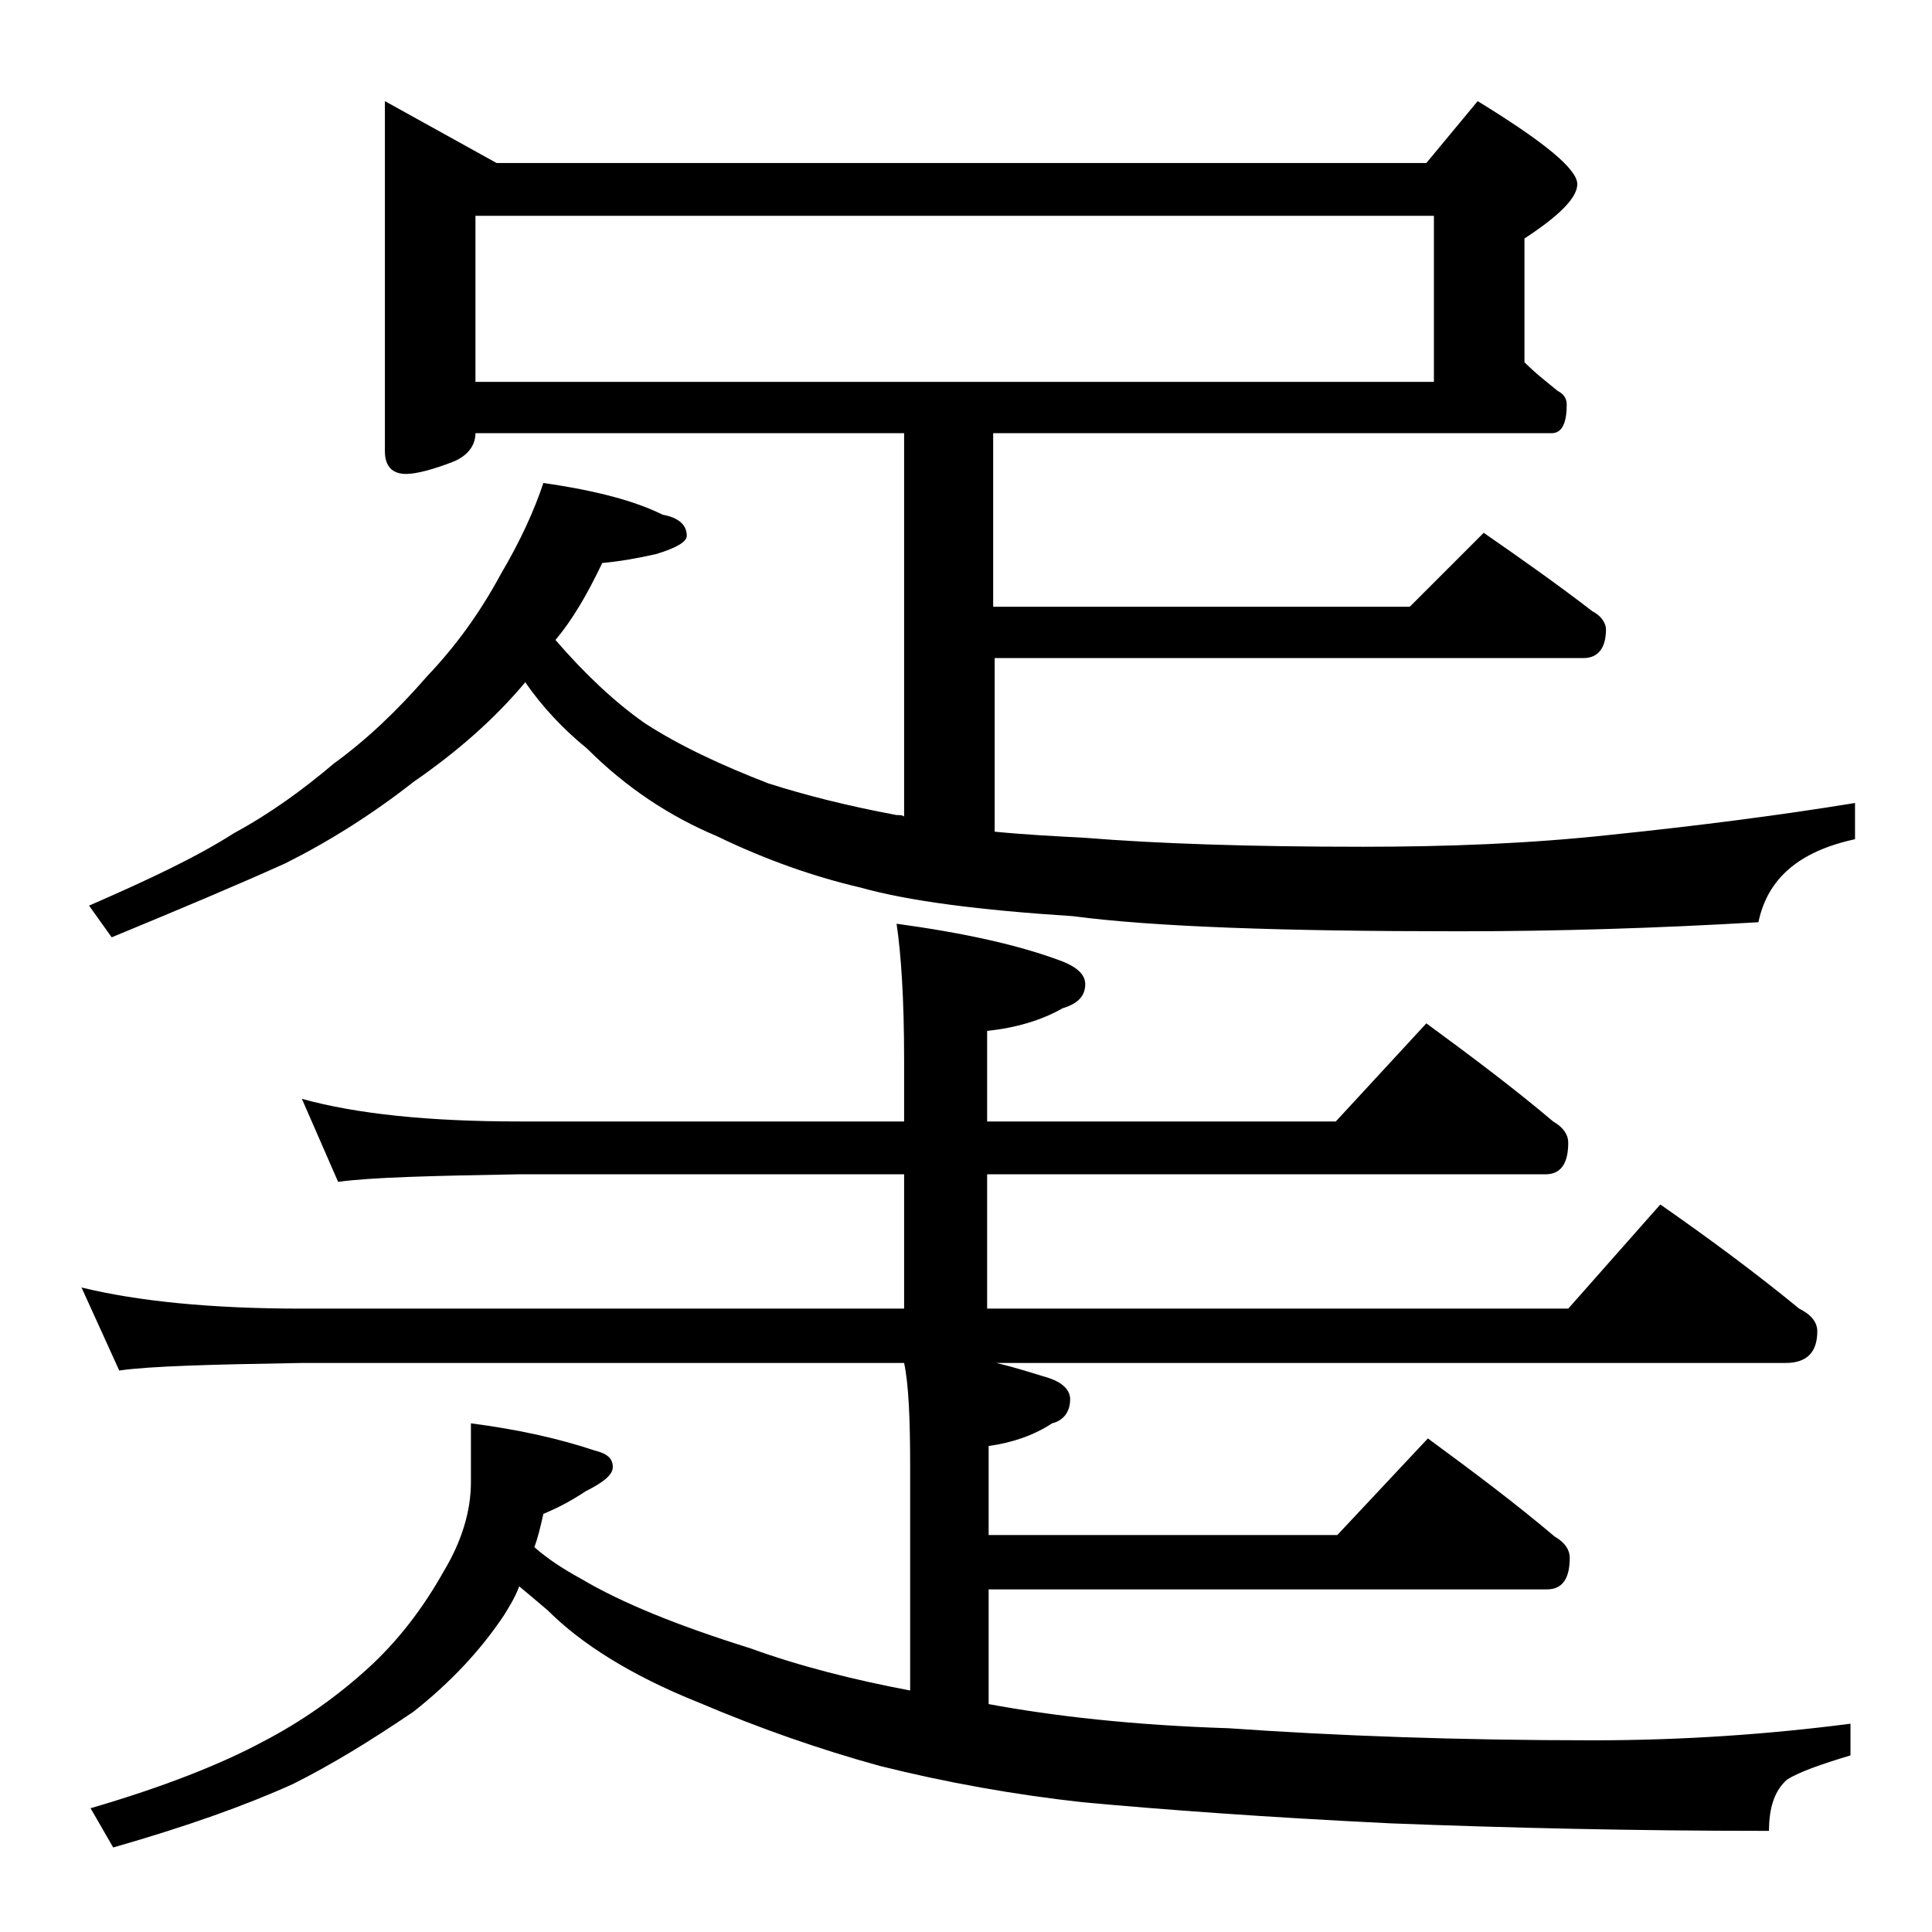
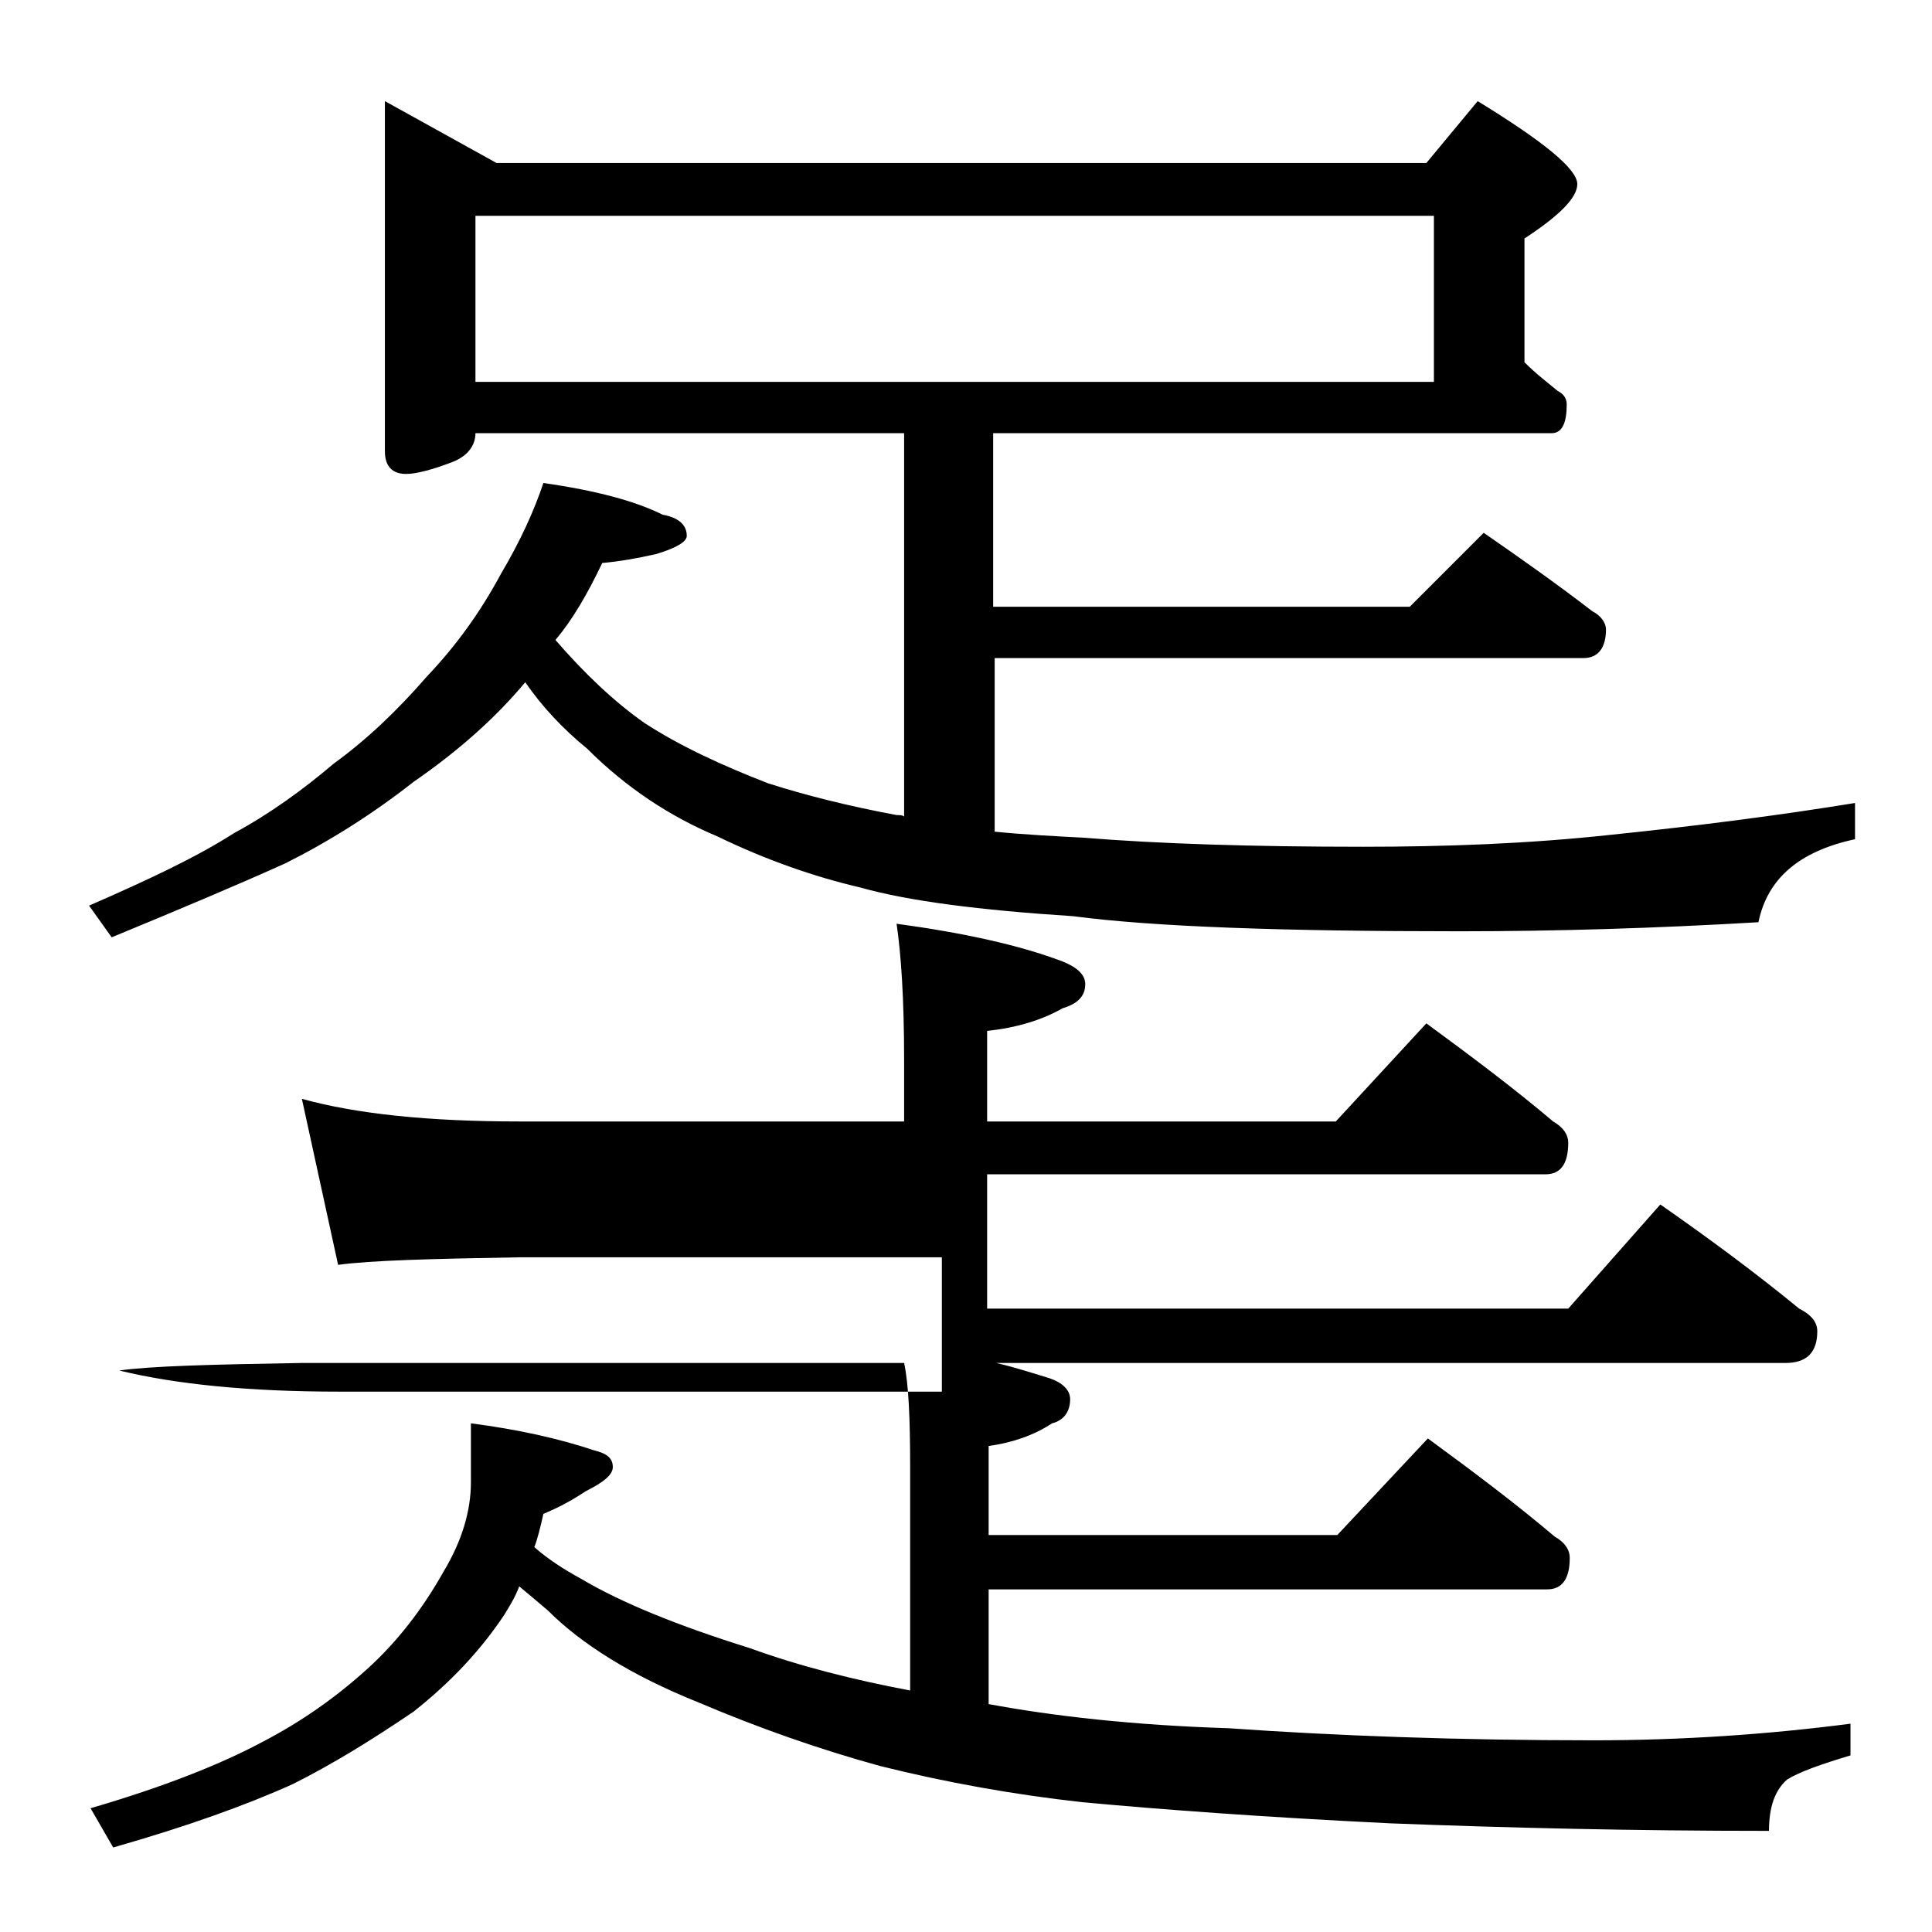
<svg xmlns="http://www.w3.org/2000/svg" version="1.1" id="Layer_1" x="0px" y="0px" viewBox="0 0 128 128" enable-background="new 0 0 128 128" xml:space="preserve">
-   <path d="M20,72.8c3.6,1,8.4,1.5,14.4,1.5h25.5v-4.1c0-4-0.2-7-0.5-9c4.4,0.6,8.1,1.4,11,2.5c1,0.4,1.5,0.9,1.5,1.5  c0,0.8-0.5,1.3-1.5,1.6c-1.4,0.8-3.1,1.3-5,1.5v6h23.1l6-6.5c3,2.2,5.8,4.3,8.4,6.5c0.7,0.4,1,0.9,1,1.4c0,1.4-0.5,2.1-1.5,2.1h-37  v8.9h38.5l6.1-6.9c3.3,2.3,6.4,4.6,9.2,6.9c0.8,0.4,1.2,0.9,1.2,1.5c0,1.4-0.7,2.1-2.1,2.1H66c1.3,0.3,2.5,0.7,3.5,1  c0.9,0.3,1.4,0.8,1.4,1.4c0,0.8-0.4,1.4-1.2,1.6c-1.2,0.8-2.7,1.3-4.2,1.5v5.9h23.1l6-6.4c3,2.2,5.8,4.3,8.4,6.5  c0.7,0.4,1,0.9,1,1.4c0,1.4-0.5,2.1-1.5,2.1h-37v7.6c4.3,0.8,9.6,1.4,15.9,1.6c7.1,0.5,15.2,0.8,24.2,0.8c5.9,0,11.6-0.4,17-1.1v2.1  c-2,0.6-3.4,1.1-4.2,1.6c-0.8,0.7-1.2,1.8-1.2,3.4c-9,0-17.4-0.2-25.1-0.5c-8.2-0.4-15-0.9-20.4-1.4c-4.5-0.5-9-1.3-13.4-2.4  c-4-1.1-8-2.5-12-4.2c-4.5-1.8-7.8-3.9-10-6.1c-0.7-0.6-1.3-1.1-1.9-1.6c-0.3,0.8-0.7,1.4-1,1.9c-1.6,2.4-3.6,4.5-6,6.4  c-2.8,1.9-5.4,3.5-8,4.8c-3.1,1.4-7,2.8-11.9,4.2l-1.5-2.6c4.8-1.4,8.6-2.9,11.4-4.4c2.5-1.3,4.8-2.9,6.9-4.8c2-1.8,3.7-4,5.1-6.5  c1.2-2,1.8-4,1.8-5.9v-3.9c3.1,0.4,5.8,1,8.2,1.8c0.8,0.2,1.2,0.5,1.2,1.1c0,0.5-0.6,1-1.8,1.6c-1.2,0.8-2.1,1.2-2.8,1.5  c-0.2,0.9-0.4,1.7-0.6,2.2c0.9,0.8,2,1.5,3.1,2.1c2.7,1.6,6.4,3.1,11.2,4.6c3.3,1.2,6.9,2.1,10.6,2.8V97.2c0-3.2-0.1-5.5-0.4-6.9H20  c-5.9,0.1-10,0.2-12.1,0.5l-2.5-5.5c3.7,0.9,8.5,1.4,14.6,1.4h39.9v-8.9H34.4c-5.8,0.1-9.8,0.2-12,0.5L20,72.8z M25.5,6.7l7.4,4.1  h61.6l3.4-4.1c4.4,2.7,6.6,4.5,6.6,5.5c0,0.9-1.2,2.1-3.5,3.6V24c0.8,0.8,1.6,1.4,2.2,1.9c0.4,0.2,0.6,0.5,0.6,0.9  c0,1.2-0.3,1.9-1,1.9h-37v11.5h27.6l4.9-4.9c2.6,1.8,5,3.5,7.2,5.2c0.6,0.3,0.9,0.8,0.9,1.2c0,1.2-0.5,1.9-1.5,1.9H65.9v11.5  c2,0.2,4,0.3,5.9,0.4c4.9,0.4,11.1,0.6,18.5,0.6c5.5,0,11-0.2,16.5-0.8c5.8-0.6,11.2-1.3,16.1-2.1v2.4c-3.7,0.8-5.8,2.6-6.4,5.5  c-6.8,0.4-13.4,0.6-19.8,0.6c-11.8,0-20.3-0.3-25.6-1c-6.2-0.4-10.9-1-14.1-1.9c-3-0.7-6.2-1.8-9.5-3.4c-3.1-1.3-6-3.2-8.6-5.8  c-1.6-1.3-3-2.8-4.1-4.4c-2,2.4-4.5,4.6-7.4,6.6c-2.8,2.2-5.7,4-8.5,5.4c-3.1,1.4-6.9,3-11.5,4.9l-1.5-2.1c3.9-1.7,7.1-3.2,9.6-4.8  c2.4-1.3,4.6-2.9,6.6-4.6c2.2-1.6,4.2-3.5,6.2-5.8c1.9-2,3.5-4.2,4.9-6.8c1.3-2.2,2.2-4.2,2.8-6c3.5,0.5,6.1,1.2,7.9,2.1  c1.1,0.2,1.6,0.7,1.6,1.4c0,0.4-0.7,0.8-2,1.2c-1.3,0.3-2.5,0.5-3.6,0.6c-1,2.1-2,3.8-3.1,5.1c1.9,2.2,3.9,4.1,5.9,5.5  c2.3,1.5,5.1,2.8,8.2,4c2.5,0.8,5.3,1.5,8.5,2.1c0.2,0,0.4,0,0.5,0.1V28.7H31.5c0,0.8-0.5,1.5-1.5,1.9c-1.3,0.5-2.4,0.8-3.1,0.8  c-0.9,0-1.4-0.5-1.4-1.5V6.7z M31.5,25.3H95v-11H31.5V25.3z" />
+   <path d="M20,72.8c3.6,1,8.4,1.5,14.4,1.5h25.5v-4.1c0-4-0.2-7-0.5-9c4.4,0.6,8.1,1.4,11,2.5c1,0.4,1.5,0.9,1.5,1.5  c0,0.8-0.5,1.3-1.5,1.6c-1.4,0.8-3.1,1.3-5,1.5v6h23.1l6-6.5c3,2.2,5.8,4.3,8.4,6.5c0.7,0.4,1,0.9,1,1.4c0,1.4-0.5,2.1-1.5,2.1h-37  v8.9h38.5l6.1-6.9c3.3,2.3,6.4,4.6,9.2,6.9c0.8,0.4,1.2,0.9,1.2,1.5c0,1.4-0.7,2.1-2.1,2.1H66c1.3,0.3,2.5,0.7,3.5,1  c0.9,0.3,1.4,0.8,1.4,1.4c0,0.8-0.4,1.4-1.2,1.6c-1.2,0.8-2.7,1.3-4.2,1.5v5.9h23.1l6-6.4c3,2.2,5.8,4.3,8.4,6.5  c0.7,0.4,1,0.9,1,1.4c0,1.4-0.5,2.1-1.5,2.1h-37v7.6c4.3,0.8,9.6,1.4,15.9,1.6c7.1,0.5,15.2,0.8,24.2,0.8c5.9,0,11.6-0.4,17-1.1v2.1  c-2,0.6-3.4,1.1-4.2,1.6c-0.8,0.7-1.2,1.8-1.2,3.4c-9,0-17.4-0.2-25.1-0.5c-8.2-0.4-15-0.9-20.4-1.4c-4.5-0.5-9-1.3-13.4-2.4  c-4-1.1-8-2.5-12-4.2c-4.5-1.8-7.8-3.9-10-6.1c-0.7-0.6-1.3-1.1-1.9-1.6c-0.3,0.8-0.7,1.4-1,1.9c-1.6,2.4-3.6,4.5-6,6.4  c-2.8,1.9-5.4,3.5-8,4.8c-3.1,1.4-7,2.8-11.9,4.2l-1.5-2.6c4.8-1.4,8.6-2.9,11.4-4.4c2.5-1.3,4.8-2.9,6.9-4.8c2-1.8,3.7-4,5.1-6.5  c1.2-2,1.8-4,1.8-5.9v-3.9c3.1,0.4,5.8,1,8.2,1.8c0.8,0.2,1.2,0.5,1.2,1.1c0,0.5-0.6,1-1.8,1.6c-1.2,0.8-2.1,1.2-2.8,1.5  c-0.2,0.9-0.4,1.7-0.6,2.2c0.9,0.8,2,1.5,3.1,2.1c2.7,1.6,6.4,3.1,11.2,4.6c3.3,1.2,6.9,2.1,10.6,2.8V97.2c0-3.2-0.1-5.5-0.4-6.9H20  c-5.9,0.1-10,0.2-12.1,0.5c3.7,0.9,8.5,1.4,14.6,1.4h39.9v-8.9H34.4c-5.8,0.1-9.8,0.2-12,0.5L20,72.8z M25.5,6.7l7.4,4.1  h61.6l3.4-4.1c4.4,2.7,6.6,4.5,6.6,5.5c0,0.9-1.2,2.1-3.5,3.6V24c0.8,0.8,1.6,1.4,2.2,1.9c0.4,0.2,0.6,0.5,0.6,0.9  c0,1.2-0.3,1.9-1,1.9h-37v11.5h27.6l4.9-4.9c2.6,1.8,5,3.5,7.2,5.2c0.6,0.3,0.9,0.8,0.9,1.2c0,1.2-0.5,1.9-1.5,1.9H65.9v11.5  c2,0.2,4,0.3,5.9,0.4c4.9,0.4,11.1,0.6,18.5,0.6c5.5,0,11-0.2,16.5-0.8c5.8-0.6,11.2-1.3,16.1-2.1v2.4c-3.7,0.8-5.8,2.6-6.4,5.5  c-6.8,0.4-13.4,0.6-19.8,0.6c-11.8,0-20.3-0.3-25.6-1c-6.2-0.4-10.9-1-14.1-1.9c-3-0.7-6.2-1.8-9.5-3.4c-3.1-1.3-6-3.2-8.6-5.8  c-1.6-1.3-3-2.8-4.1-4.4c-2,2.4-4.5,4.6-7.4,6.6c-2.8,2.2-5.7,4-8.5,5.4c-3.1,1.4-6.9,3-11.5,4.9l-1.5-2.1c3.9-1.7,7.1-3.2,9.6-4.8  c2.4-1.3,4.6-2.9,6.6-4.6c2.2-1.6,4.2-3.5,6.2-5.8c1.9-2,3.5-4.2,4.9-6.8c1.3-2.2,2.2-4.2,2.8-6c3.5,0.5,6.1,1.2,7.9,2.1  c1.1,0.2,1.6,0.7,1.6,1.4c0,0.4-0.7,0.8-2,1.2c-1.3,0.3-2.5,0.5-3.6,0.6c-1,2.1-2,3.8-3.1,5.1c1.9,2.2,3.9,4.1,5.9,5.5  c2.3,1.5,5.1,2.8,8.2,4c2.5,0.8,5.3,1.5,8.5,2.1c0.2,0,0.4,0,0.5,0.1V28.7H31.5c0,0.8-0.5,1.5-1.5,1.9c-1.3,0.5-2.4,0.8-3.1,0.8  c-0.9,0-1.4-0.5-1.4-1.5V6.7z M31.5,25.3H95v-11H31.5V25.3z" />
</svg>